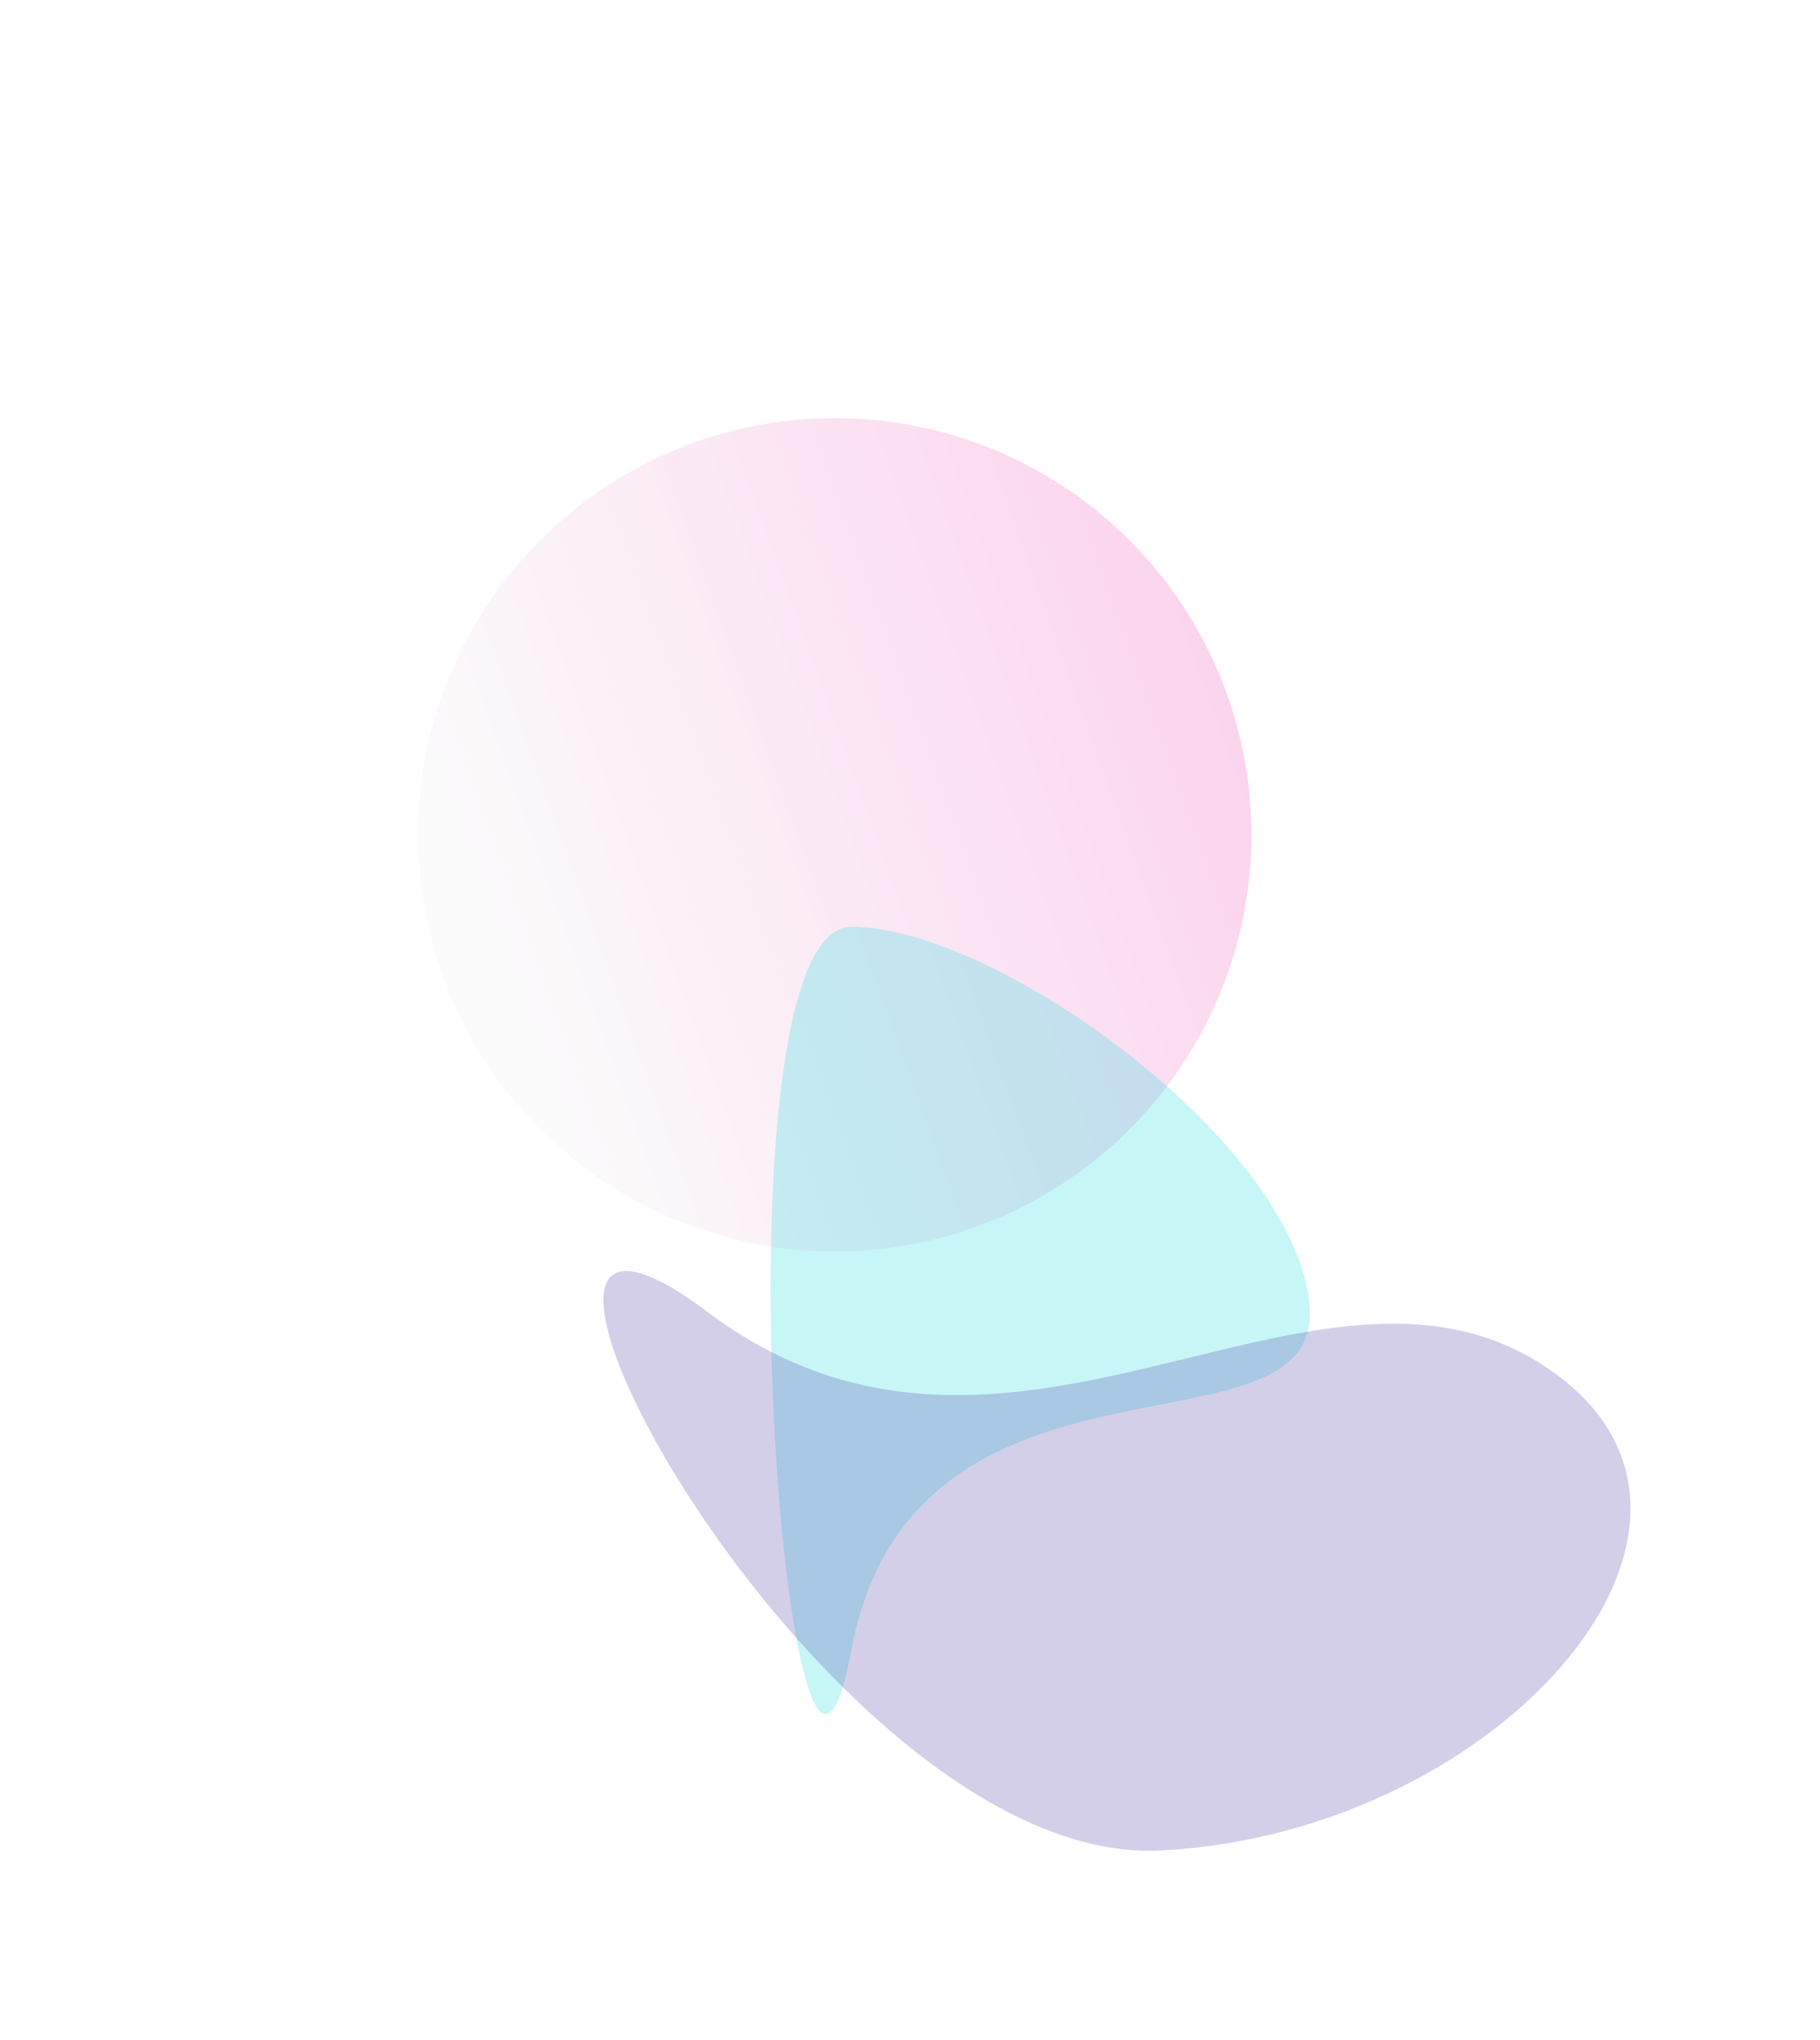
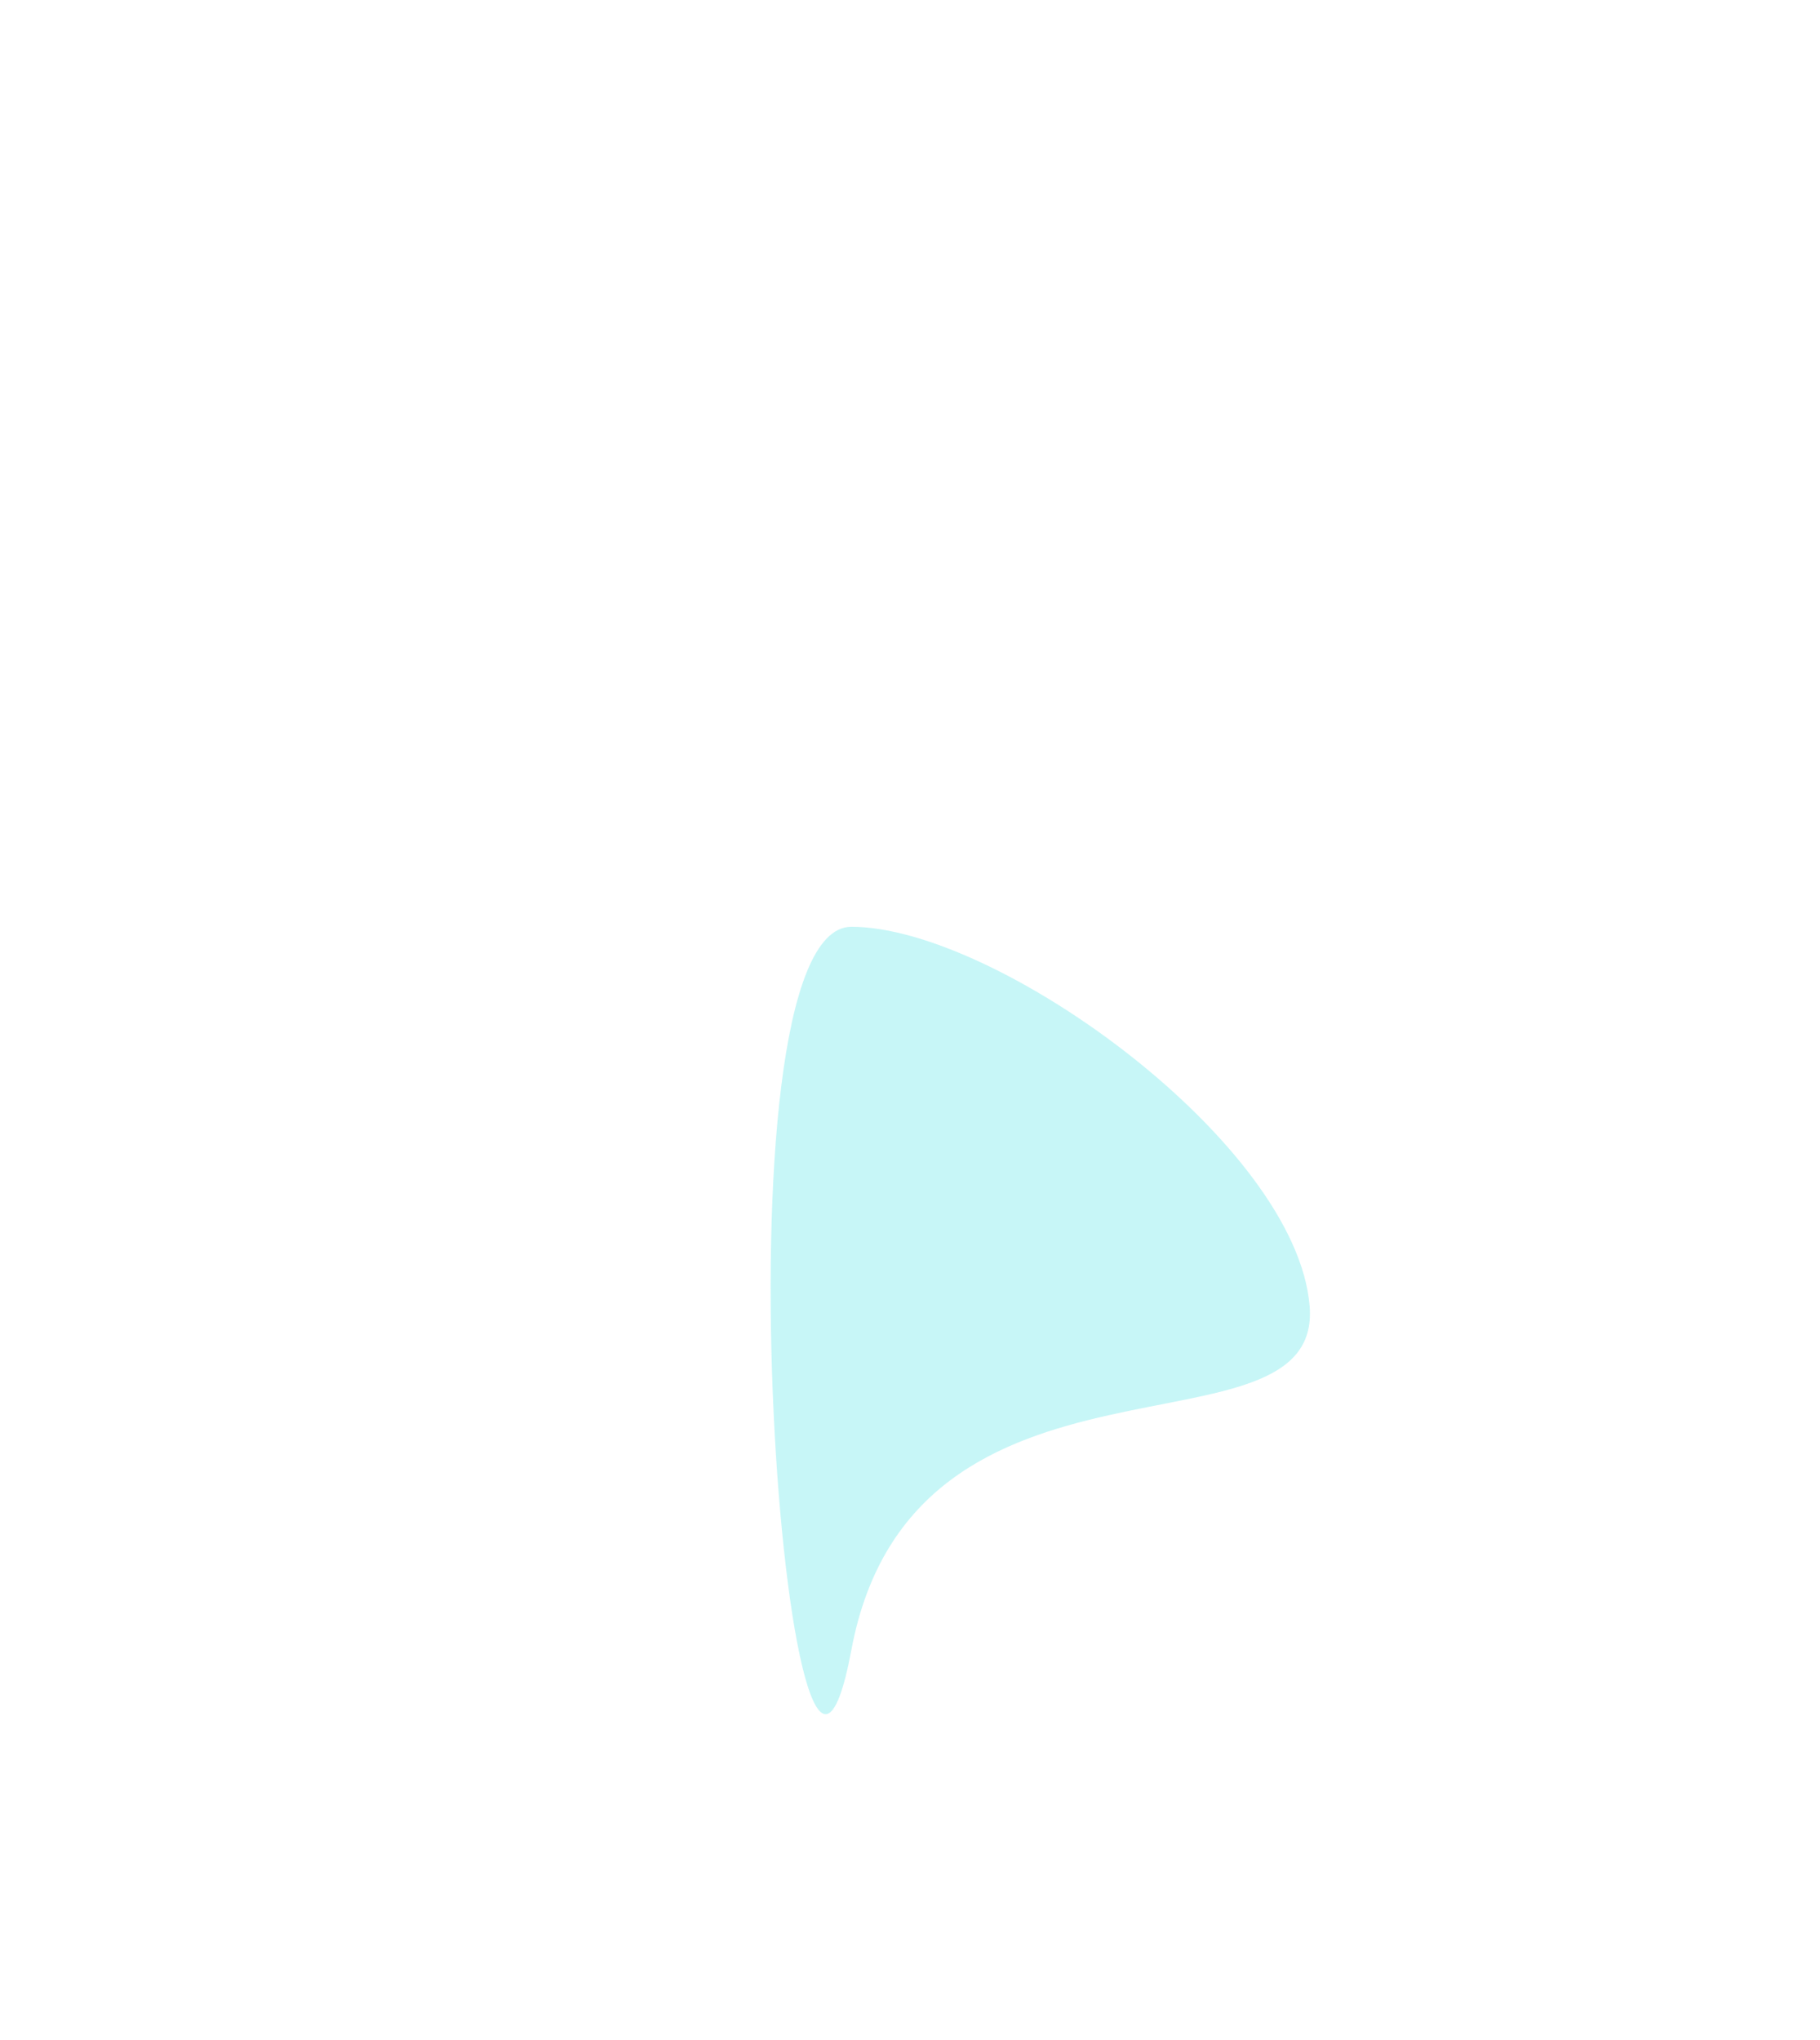
<svg xmlns="http://www.w3.org/2000/svg" width="1306" height="1464" viewBox="0 0 1306 1464" fill="none">
  <g opacity="0.6" filter="url(#filter0_f)">
-     <circle cx="599" cy="599" r="299" fill="url(#paint0_linear)" fill-opacity="0.6" />
-   </g>
+     </g>
  <g filter="url(#filter1_f)">
    <path fill-rule="evenodd" clip-rule="evenodd" d="M610.912 1183.99C655.252 946.946 949.241 1053.91 939.776 937.221C930.312 820.534 715.357 665 610.912 665C506.468 665 566.572 1421.03 610.912 1183.99Z" fill="#15DBE0" fill-opacity="0.24" />
  </g>
  <g filter="url(#filter2_f)">
-     <path fill-rule="evenodd" clip-rule="evenodd" d="M507.881 941.467C723.824 1103.68 941.417 871.079 1108.11 980.101C1274.79 1089.12 1078.33 1315.36 832.881 1327.8C587.428 1340.23 291.938 779.252 507.881 941.467Z" fill="#4736A6" fill-opacity="0.24" />
-   </g>
+     </g>
  <defs>
    <filter id="filter0_f" x="0" y="0" width="1198" height="1198" filterUnits="userSpaceOnUse" color-interpolation-filters="sRGB">
      <feFlood flood-opacity="0" result="BackgroundImageFix" />
      <feBlend mode="normal" in="SourceGraphic" in2="BackgroundImageFix" result="shape" />
      <feGaussianBlur stdDeviation="150" result="effect1_foregroundBlur" />
    </filter>
    <filter id="filter1_f" x="417.086" y="529.086" width="658.828" height="836.828" filterUnits="userSpaceOnUse" color-interpolation-filters="sRGB">
      <feFlood flood-opacity="0" result="BackgroundImageFix" />
      <feBlend mode="normal" in="SourceGraphic" in2="BackgroundImageFix" result="shape" />
      <feGaussianBlur stdDeviation="67.957" result="effect1_foregroundBlur" />
    </filter>
    <filter id="filter2_f" x="297.086" y="776.086" width="1008.83" height="687.828" filterUnits="userSpaceOnUse" color-interpolation-filters="sRGB">
      <feFlood flood-opacity="0" result="BackgroundImageFix" />
      <feBlend mode="normal" in="SourceGraphic" in2="BackgroundImageFix" result="shape" />
      <feGaussianBlur stdDeviation="67.957" result="effect1_foregroundBlur" />
    </filter>
    <linearGradient id="paint0_linear" x1="977.422" y1="478.31" x2="349.833" y2="704.117" gradientUnits="userSpaceOnUse">
      <stop stop-color="#F478CA" />
      <stop offset="1" stop-color="#F5F5F5" />
    </linearGradient>
  </defs>
</svg>